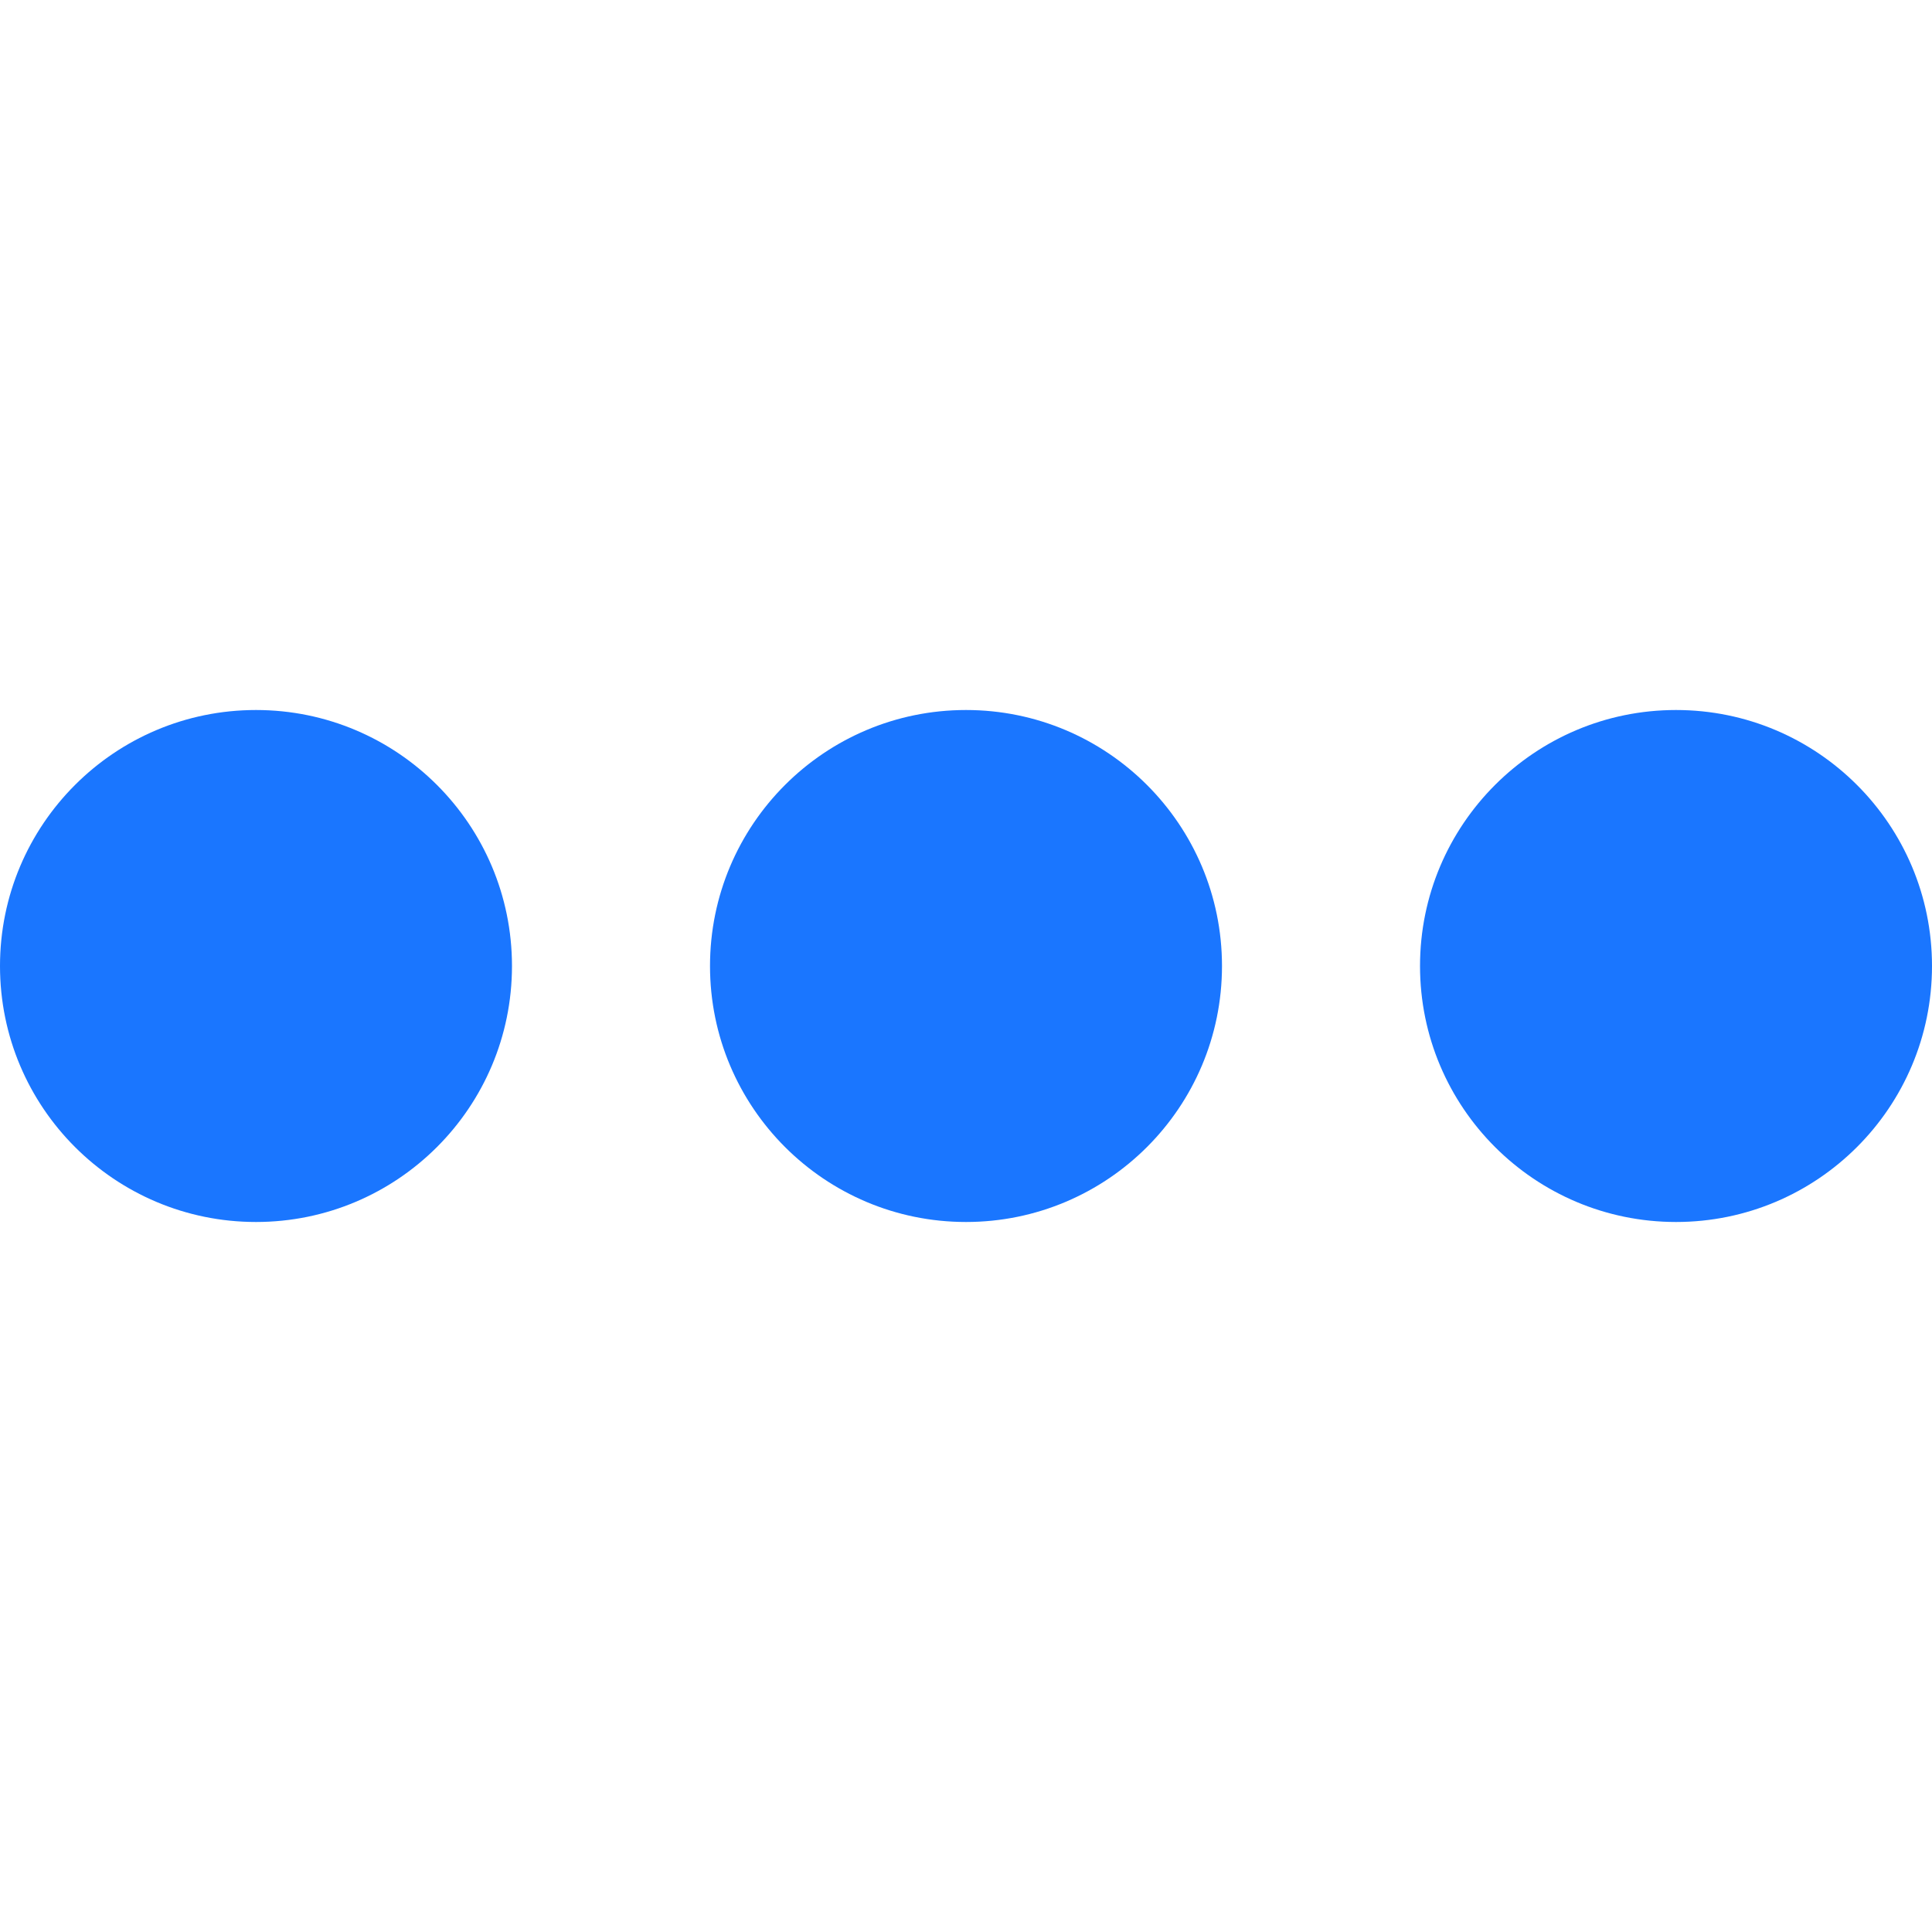
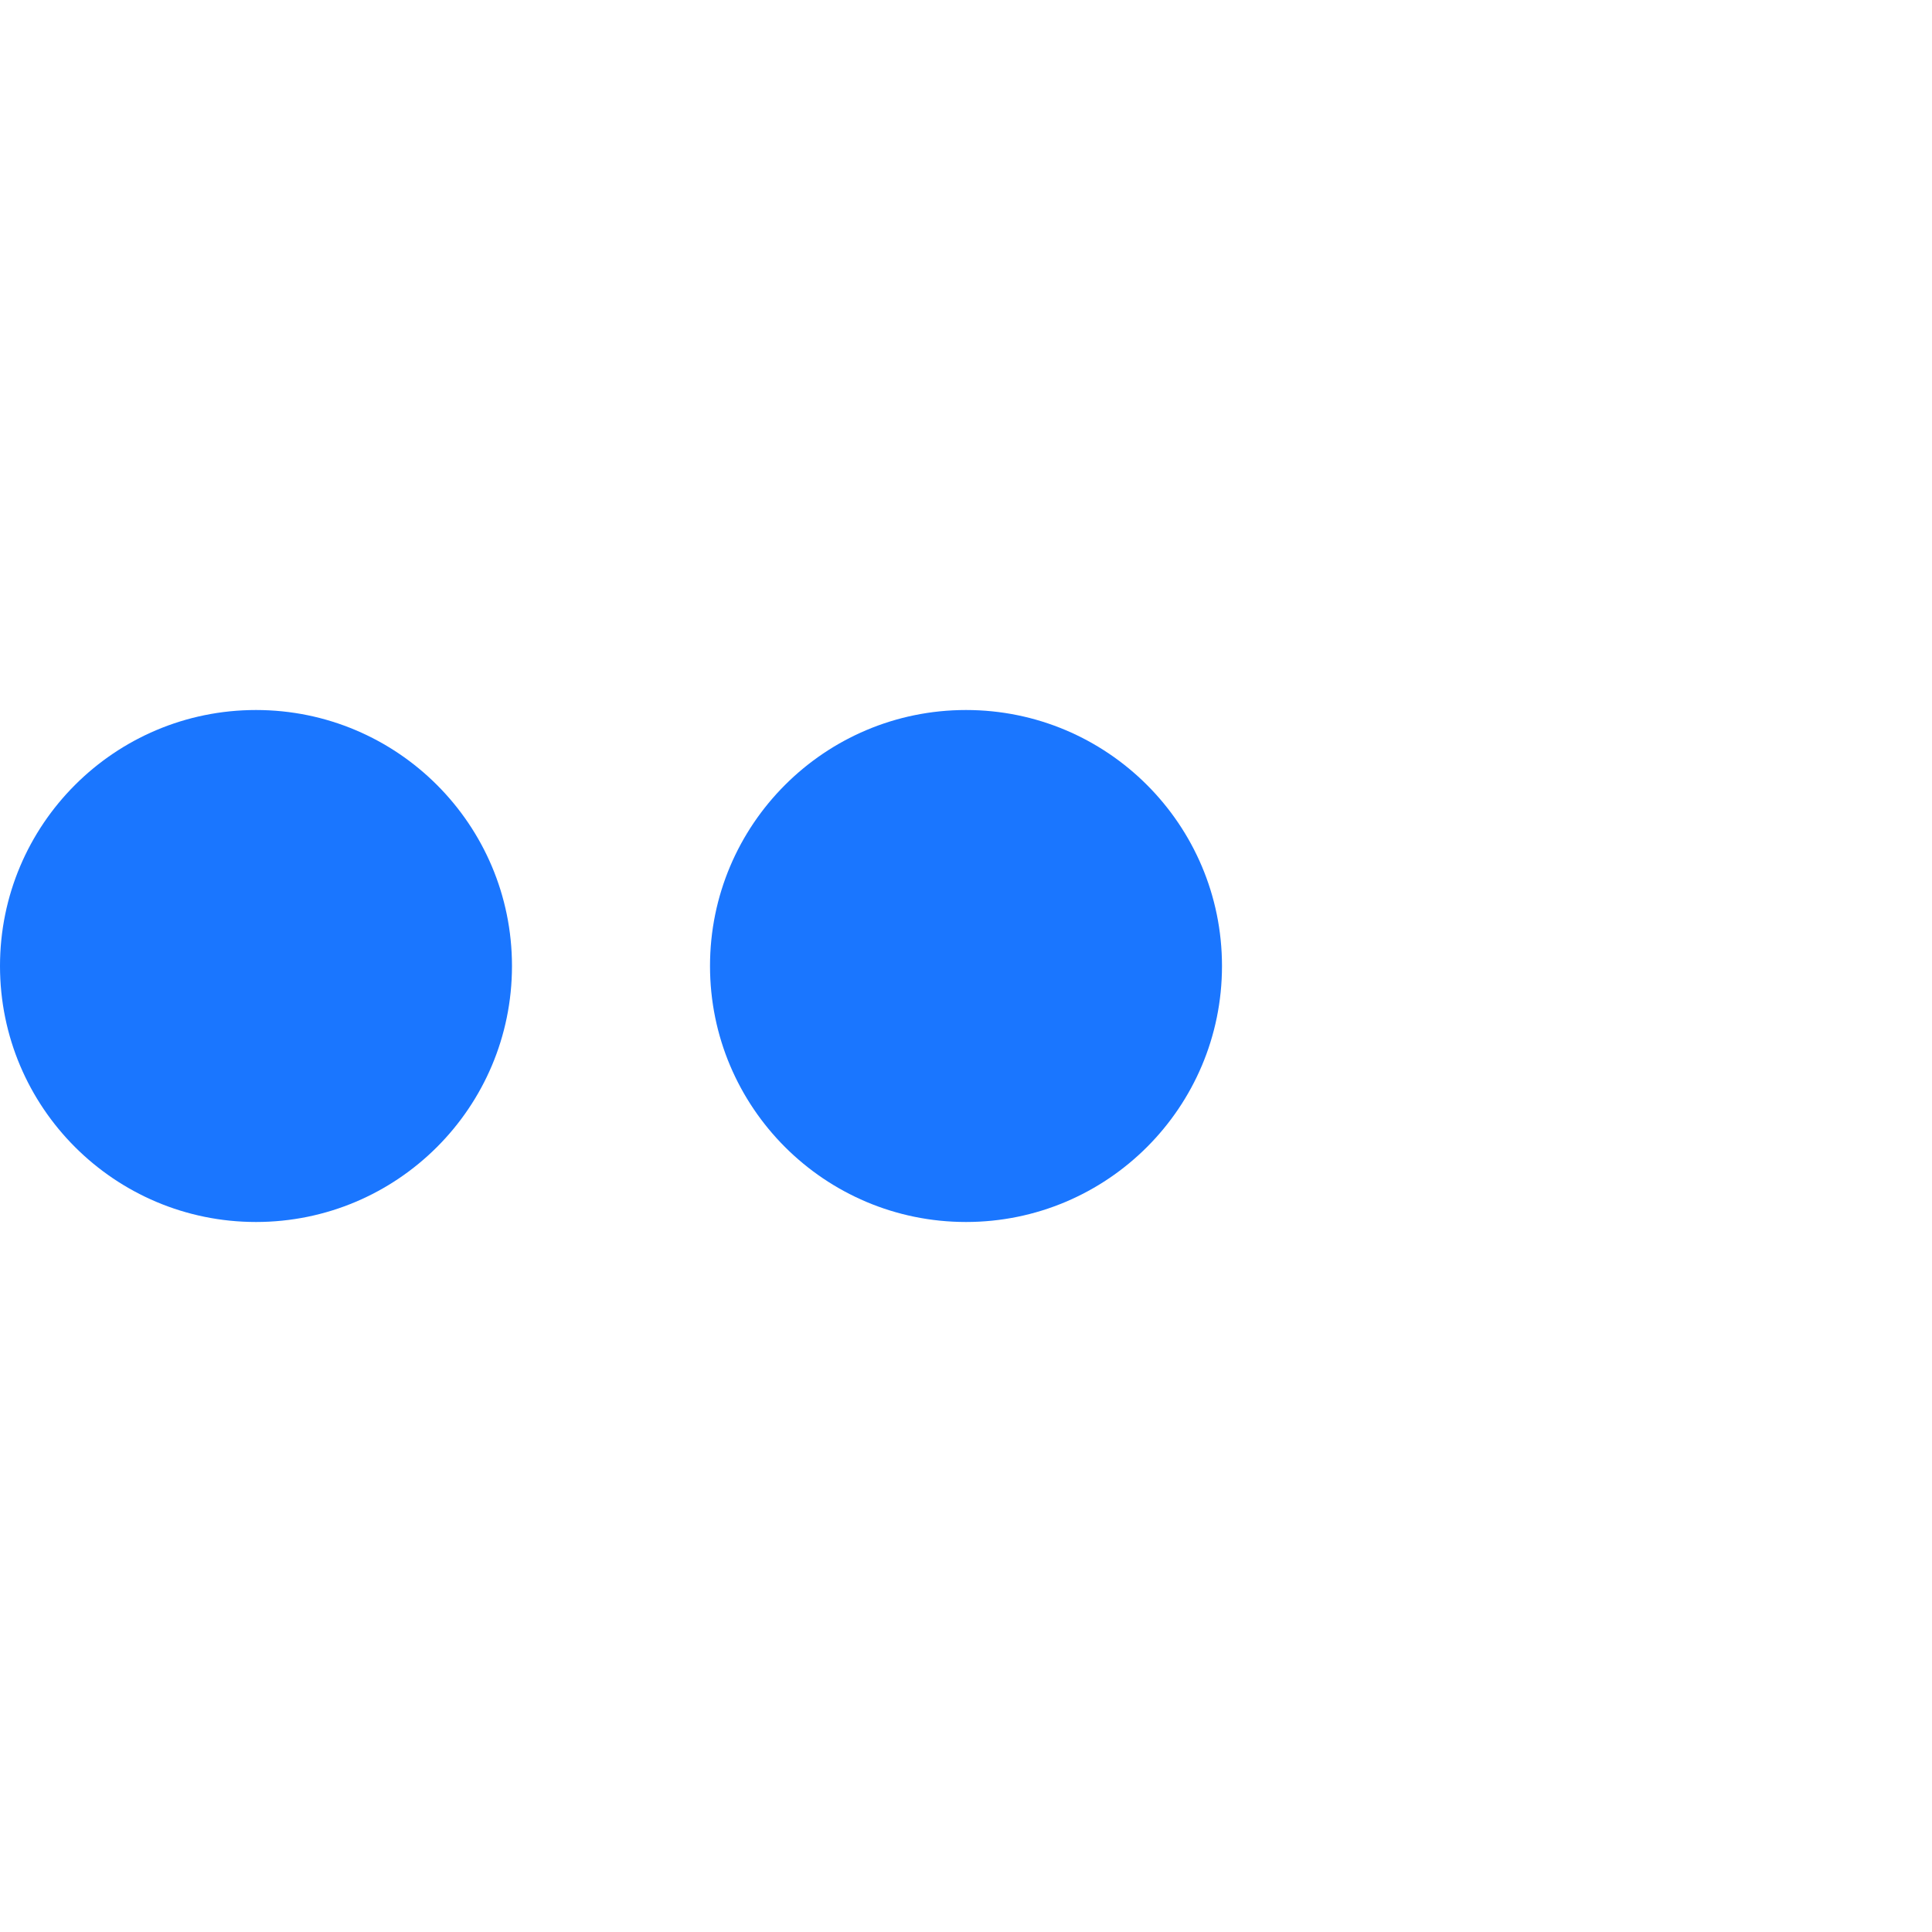
<svg xmlns="http://www.w3.org/2000/svg" id="Слой_1" data-name="Слой 1" width="24" height="24" viewBox="0 0 24 24">
  <defs>
    <style>.cls-1{fill:#1a76ff;}</style>
  </defs>
  <title>2443</title>
  <circle class="cls-1" cx="3.18" cy="12" r="3.18" />
  <circle class="cls-1" cx="12" cy="12" r="3.18" />
-   <circle class="cls-1" cx="20.82" cy="12" r="3.18" />
</svg>